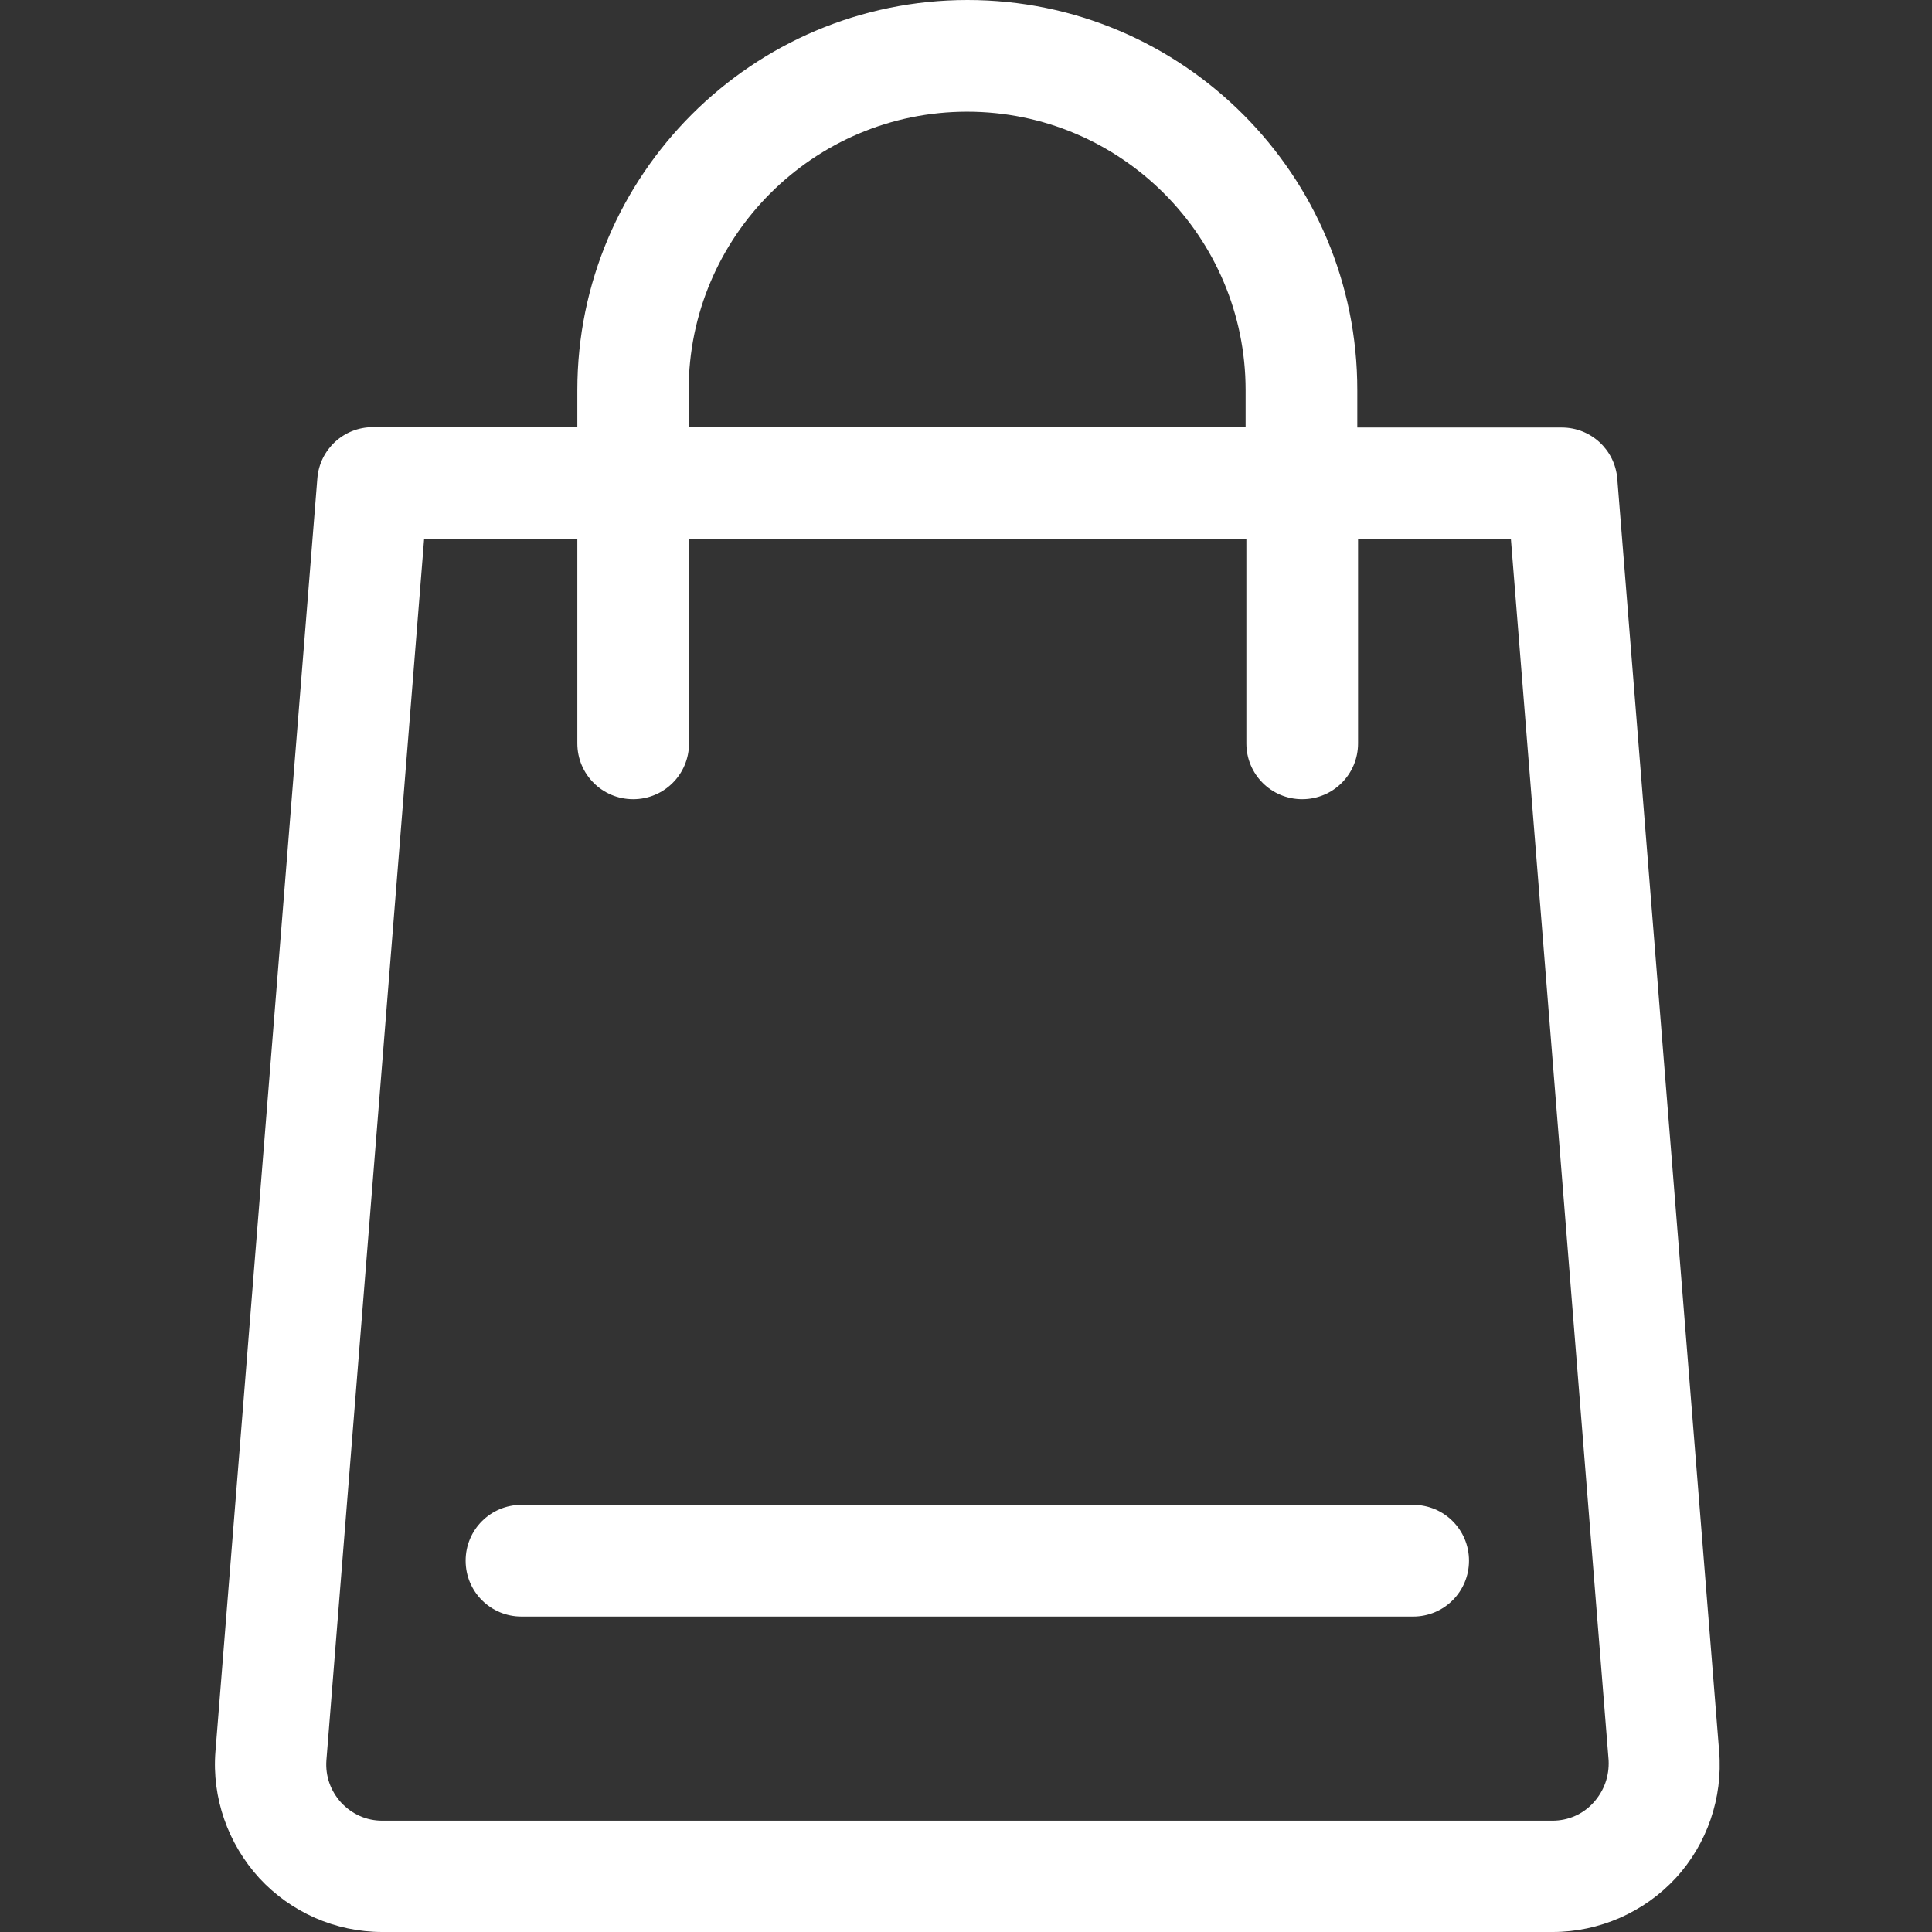
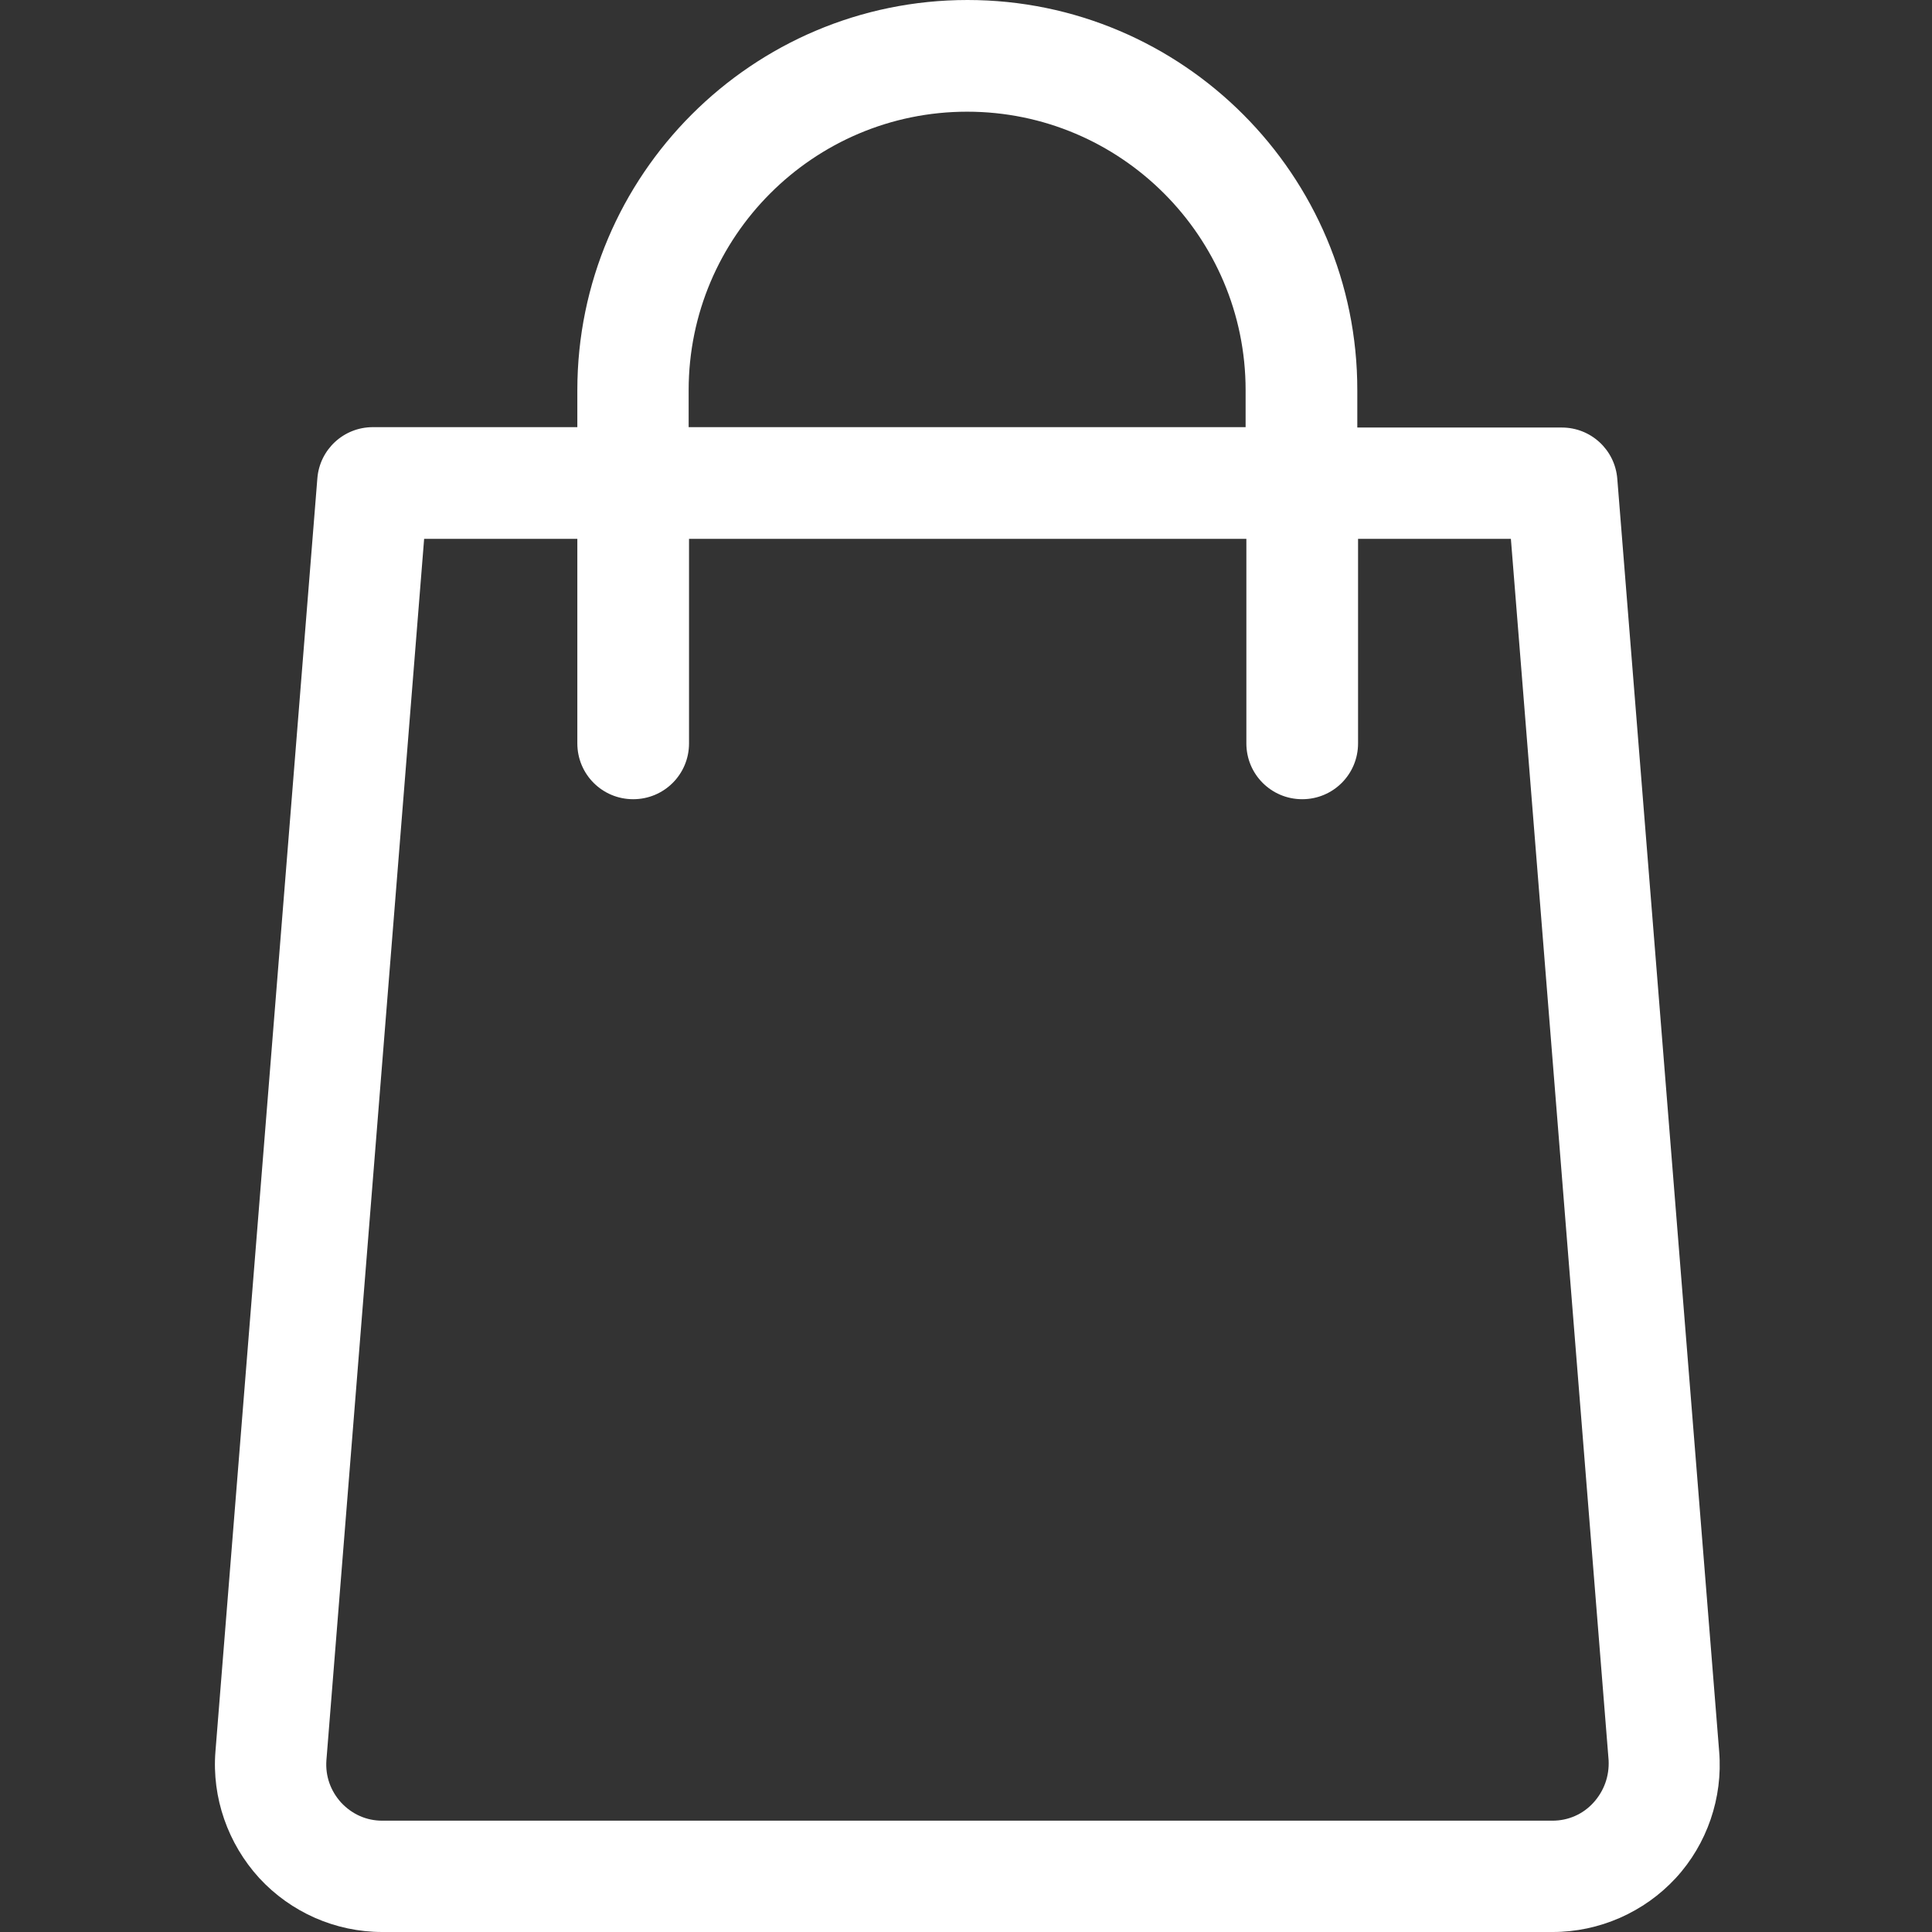
<svg xmlns="http://www.w3.org/2000/svg" version="1.1" id="圖層_1" x="0px" y="0px" viewBox="0 0 512 512" style="enable-background:new 0 0 512 512;" xml:space="preserve">
  <rect x="0" y="0" width="512" height="512" fill="#333333" stroke="none" />
  <style type="text/css">
	.st0{fill:#FFFFFF;}
</style>
  <path class="st0" d="M455.6,464.2l-27-337.3c-0.6-7.7-7-13.6-14.7-13.6h-54.2v-9.8C359.8,46.4,313.4,0,256.4,0  C199.4,0,153,46.4,153,103.4v9.8H98.8c-7.7,0-14.1,5.9-14.7,13.6l-27,337.3c-1,12.3,3.3,24.5,11.6,33.6c8.4,9.1,20.2,14.3,32.6,14.3  h310.2c12.3,0,24.2-5.2,32.6-14.3C452.4,488.7,456.6,476.4,455.6,464.2z M182.5,103.4c0-40.7,33.1-73.8,73.8-73.8  s73.8,33.1,73.8,73.8v9.8H182.5V103.4z M422.3,477.7c-2.8,3.1-6.7,4.8-10.9,4.8H101.3c-4.2,0-8-1.7-10.9-4.8  c-2.8-3.1-4.2-7-3.9-11.2l25.9-323.7H153v54.2c0,8.2,6.6,14.8,14.8,14.8s14.8-6.6,14.8-14.8v-54.2h147.7v54.2  c0,8.2,6.6,14.8,14.8,14.8s14.8-6.6,14.8-14.8v-54.2h40.5l25.9,323.7C426.5,470.7,425.1,474.6,422.3,477.7z" />
-   <path class="st0" d="M374.5,398.8H138.2c-8.2,0-14.8,6.6-14.8,14.8s6.6,14.8,14.8,14.8h236.3c8.2,0,14.8-6.6,14.8-14.8  S382.7,398.8,374.5,398.8z" />
</svg>